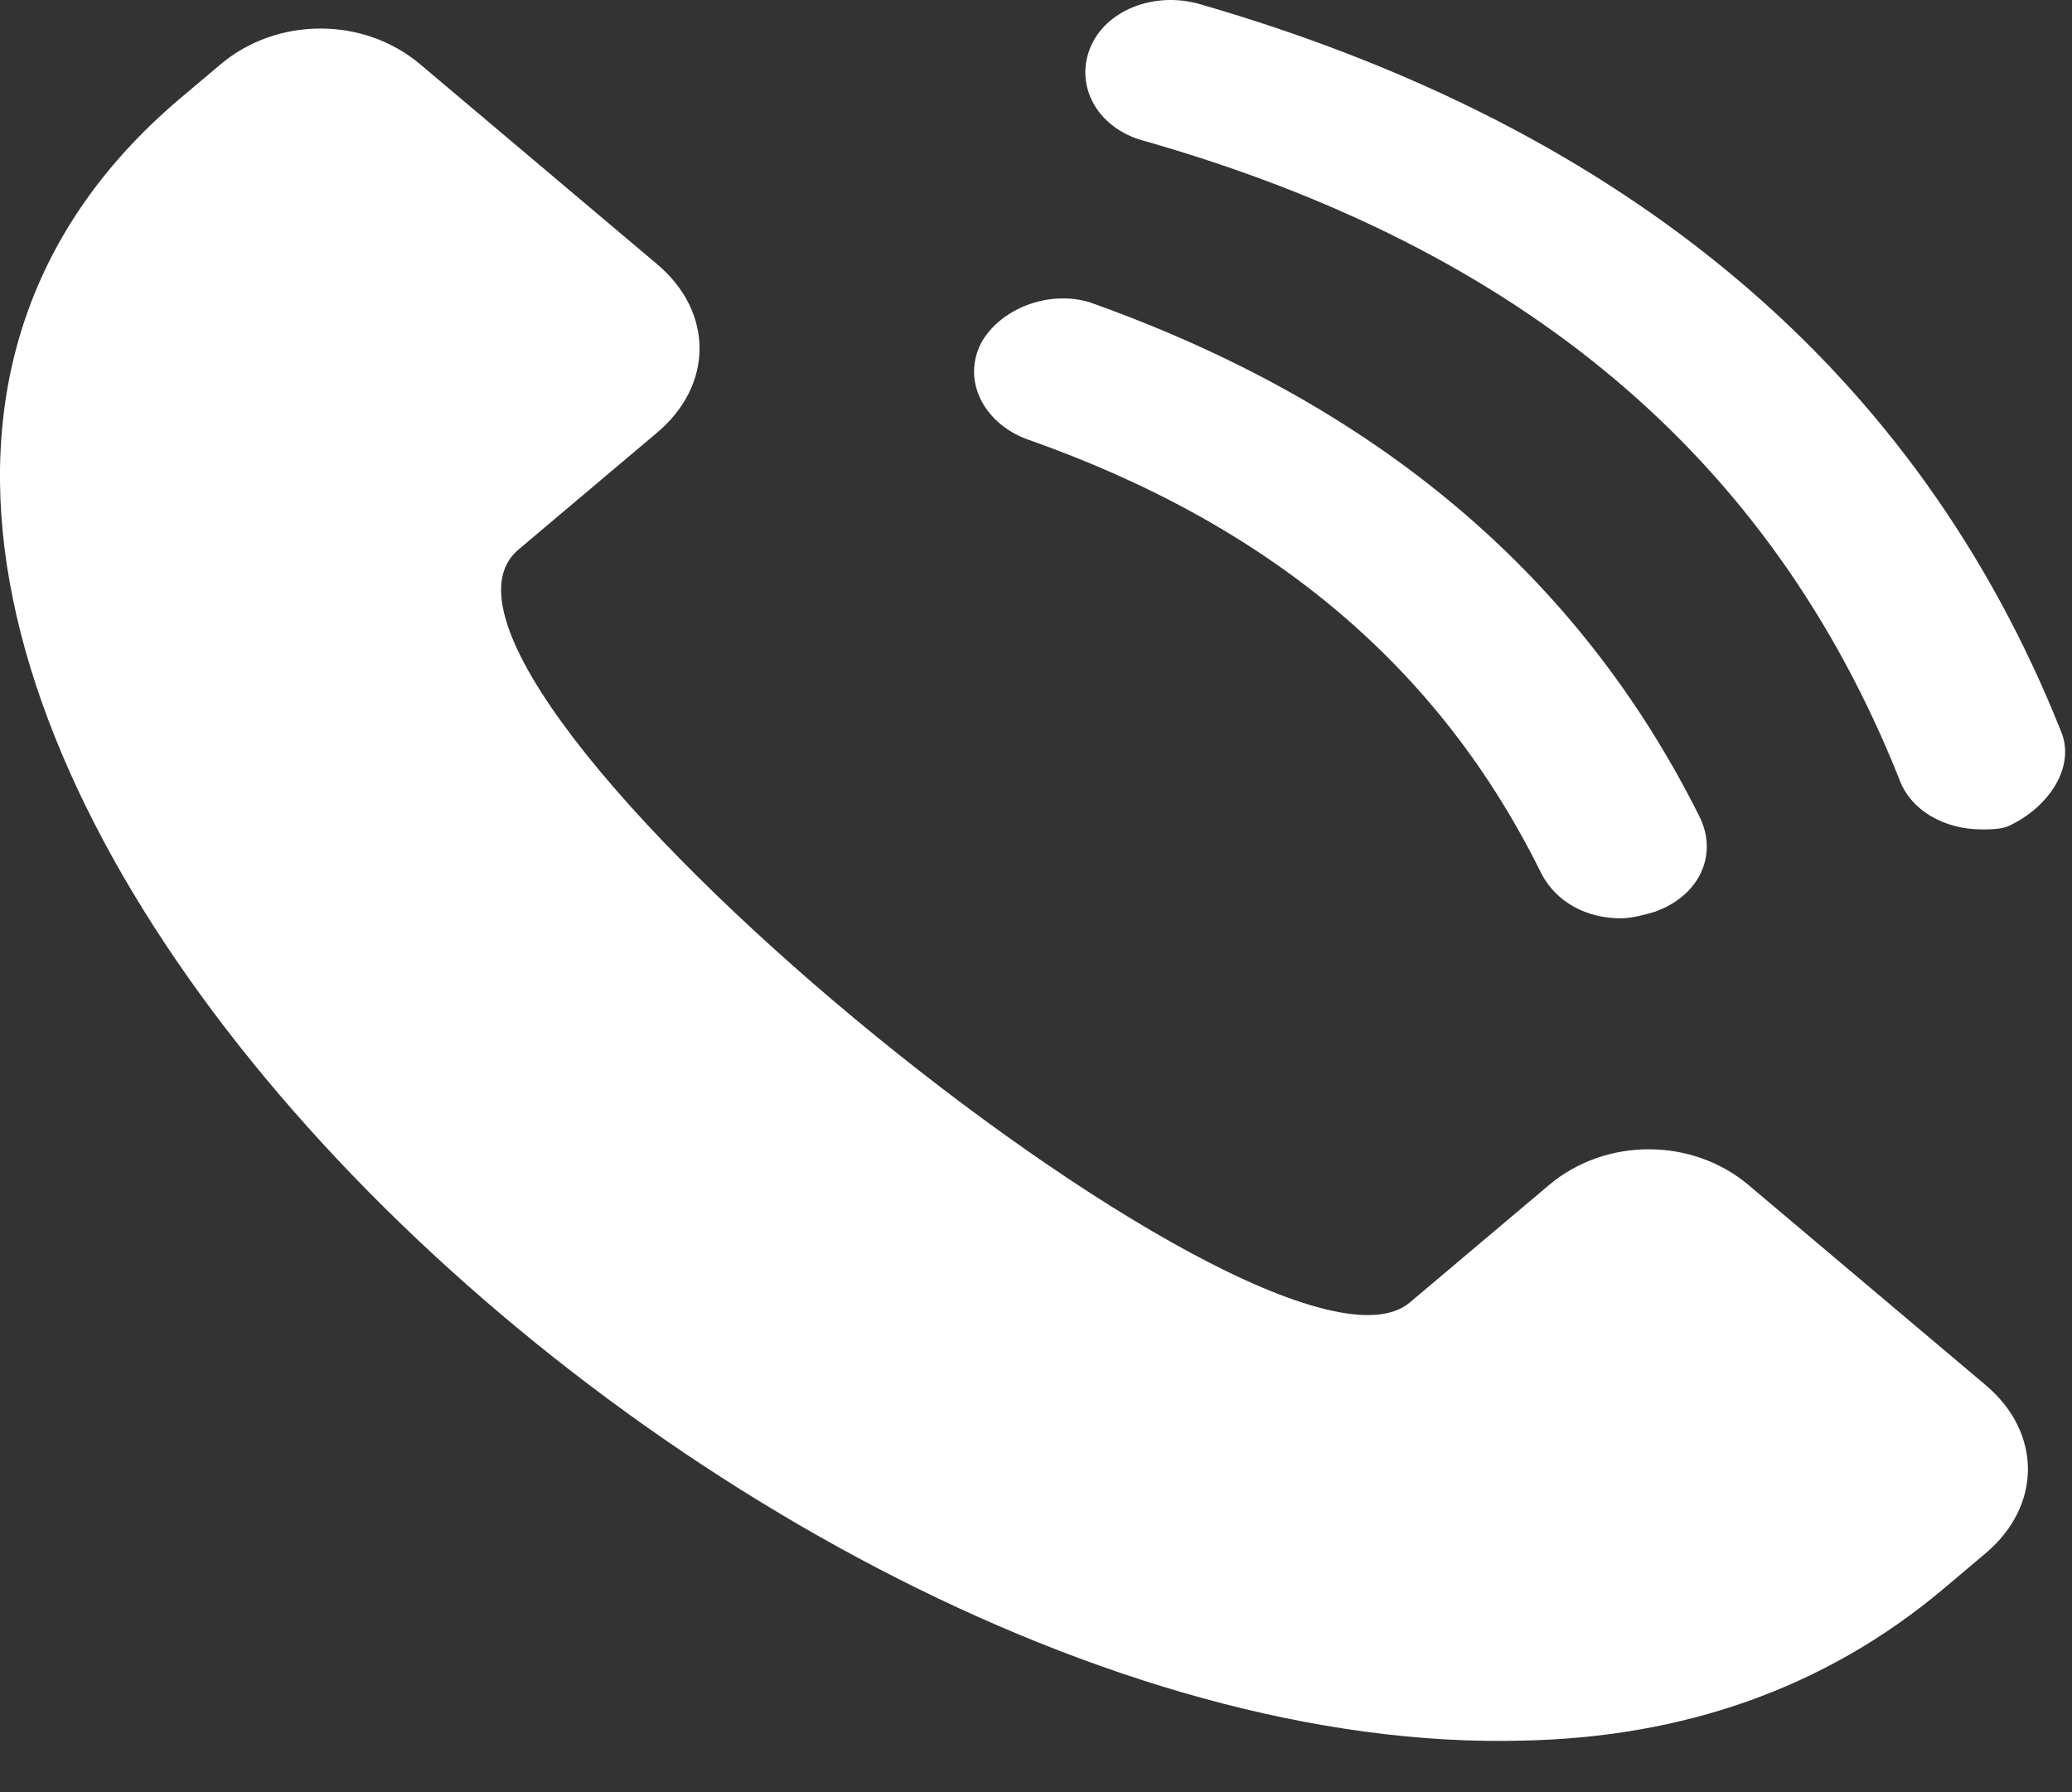
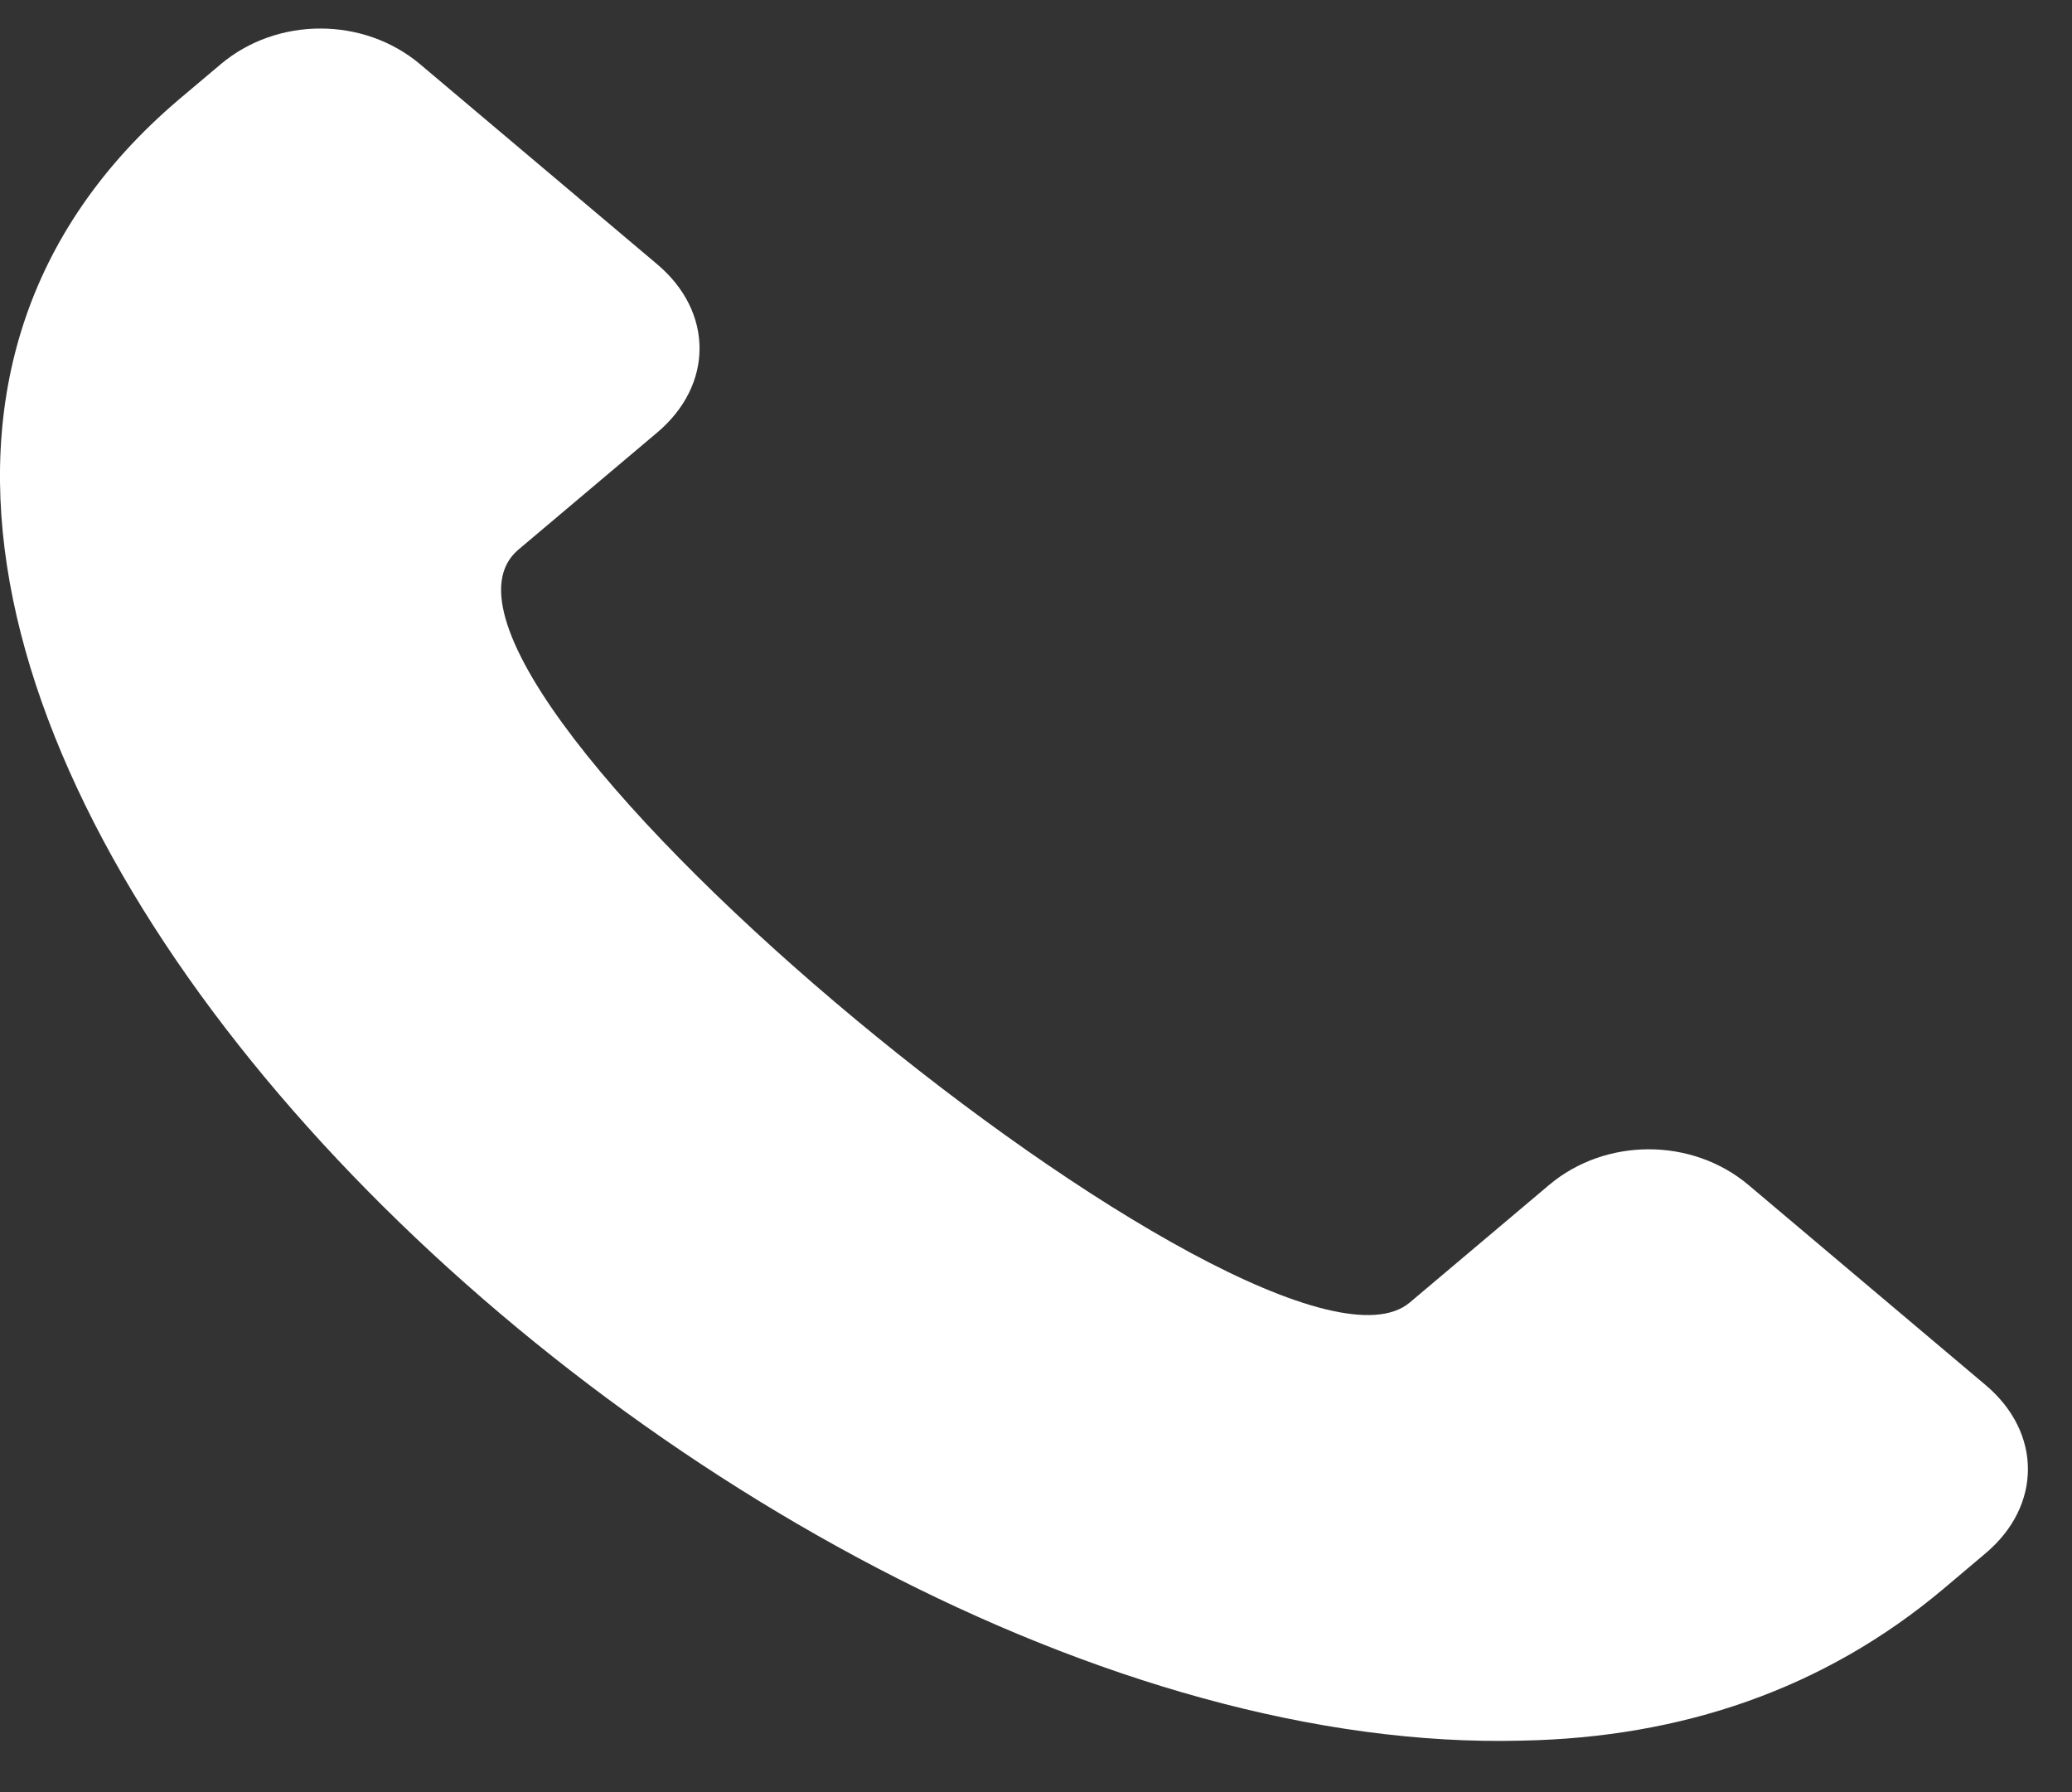
<svg xmlns="http://www.w3.org/2000/svg" width="37" height="32" viewBox="0 0 37 32">
  <rect x="0" y="0" width="37" height="32" fill="#333333" stroke="none" />
  <path d="M27.192 31.08C30.014 31.023 32.567 30.173 34.718 28.359L35.457 27.735C36.465 26.885 36.465 25.581 35.457 24.731L31.223 21.159C30.215 20.309 28.67 20.309 27.662 21.159L25.175 23.257C22.689 25.354 6.561 12.145 9.249 9.821L11.736 7.723C12.744 6.873 12.744 5.569 11.736 4.719L7.502 1.147C6.494 0.297 4.949 0.297 3.941 1.147L3.201 1.771C-7.954 11.238 12.475 31.477 27.192 31.08Z" fill="#FFF" />
-   <path d="M36.801 13.052C34.248 6.646 29.073 2.281 21.413 0.07C20.606 -0.157 19.733 0.183 19.464 0.864C19.195 1.544 19.598 2.281 20.405 2.508C27.192 4.435 31.627 8.177 33.912 13.903C34.113 14.47 34.718 14.81 35.39 14.81C35.524 14.81 35.726 14.81 35.86 14.753C36.6 14.413 37.07 13.676 36.801 13.052Z" fill="#FFF" />
-   <path d="M17.514 6.136C17.178 6.816 17.581 7.553 18.321 7.836C22.689 9.367 25.713 11.918 27.527 15.603C27.796 16.113 28.333 16.397 28.938 16.397C29.14 16.397 29.341 16.34 29.543 16.283C30.349 16 30.685 15.263 30.349 14.583C28.199 10.274 24.57 7.213 19.463 5.399C18.724 5.172 17.85 5.512 17.514 6.136Z" fill="#FFF" />
</svg>